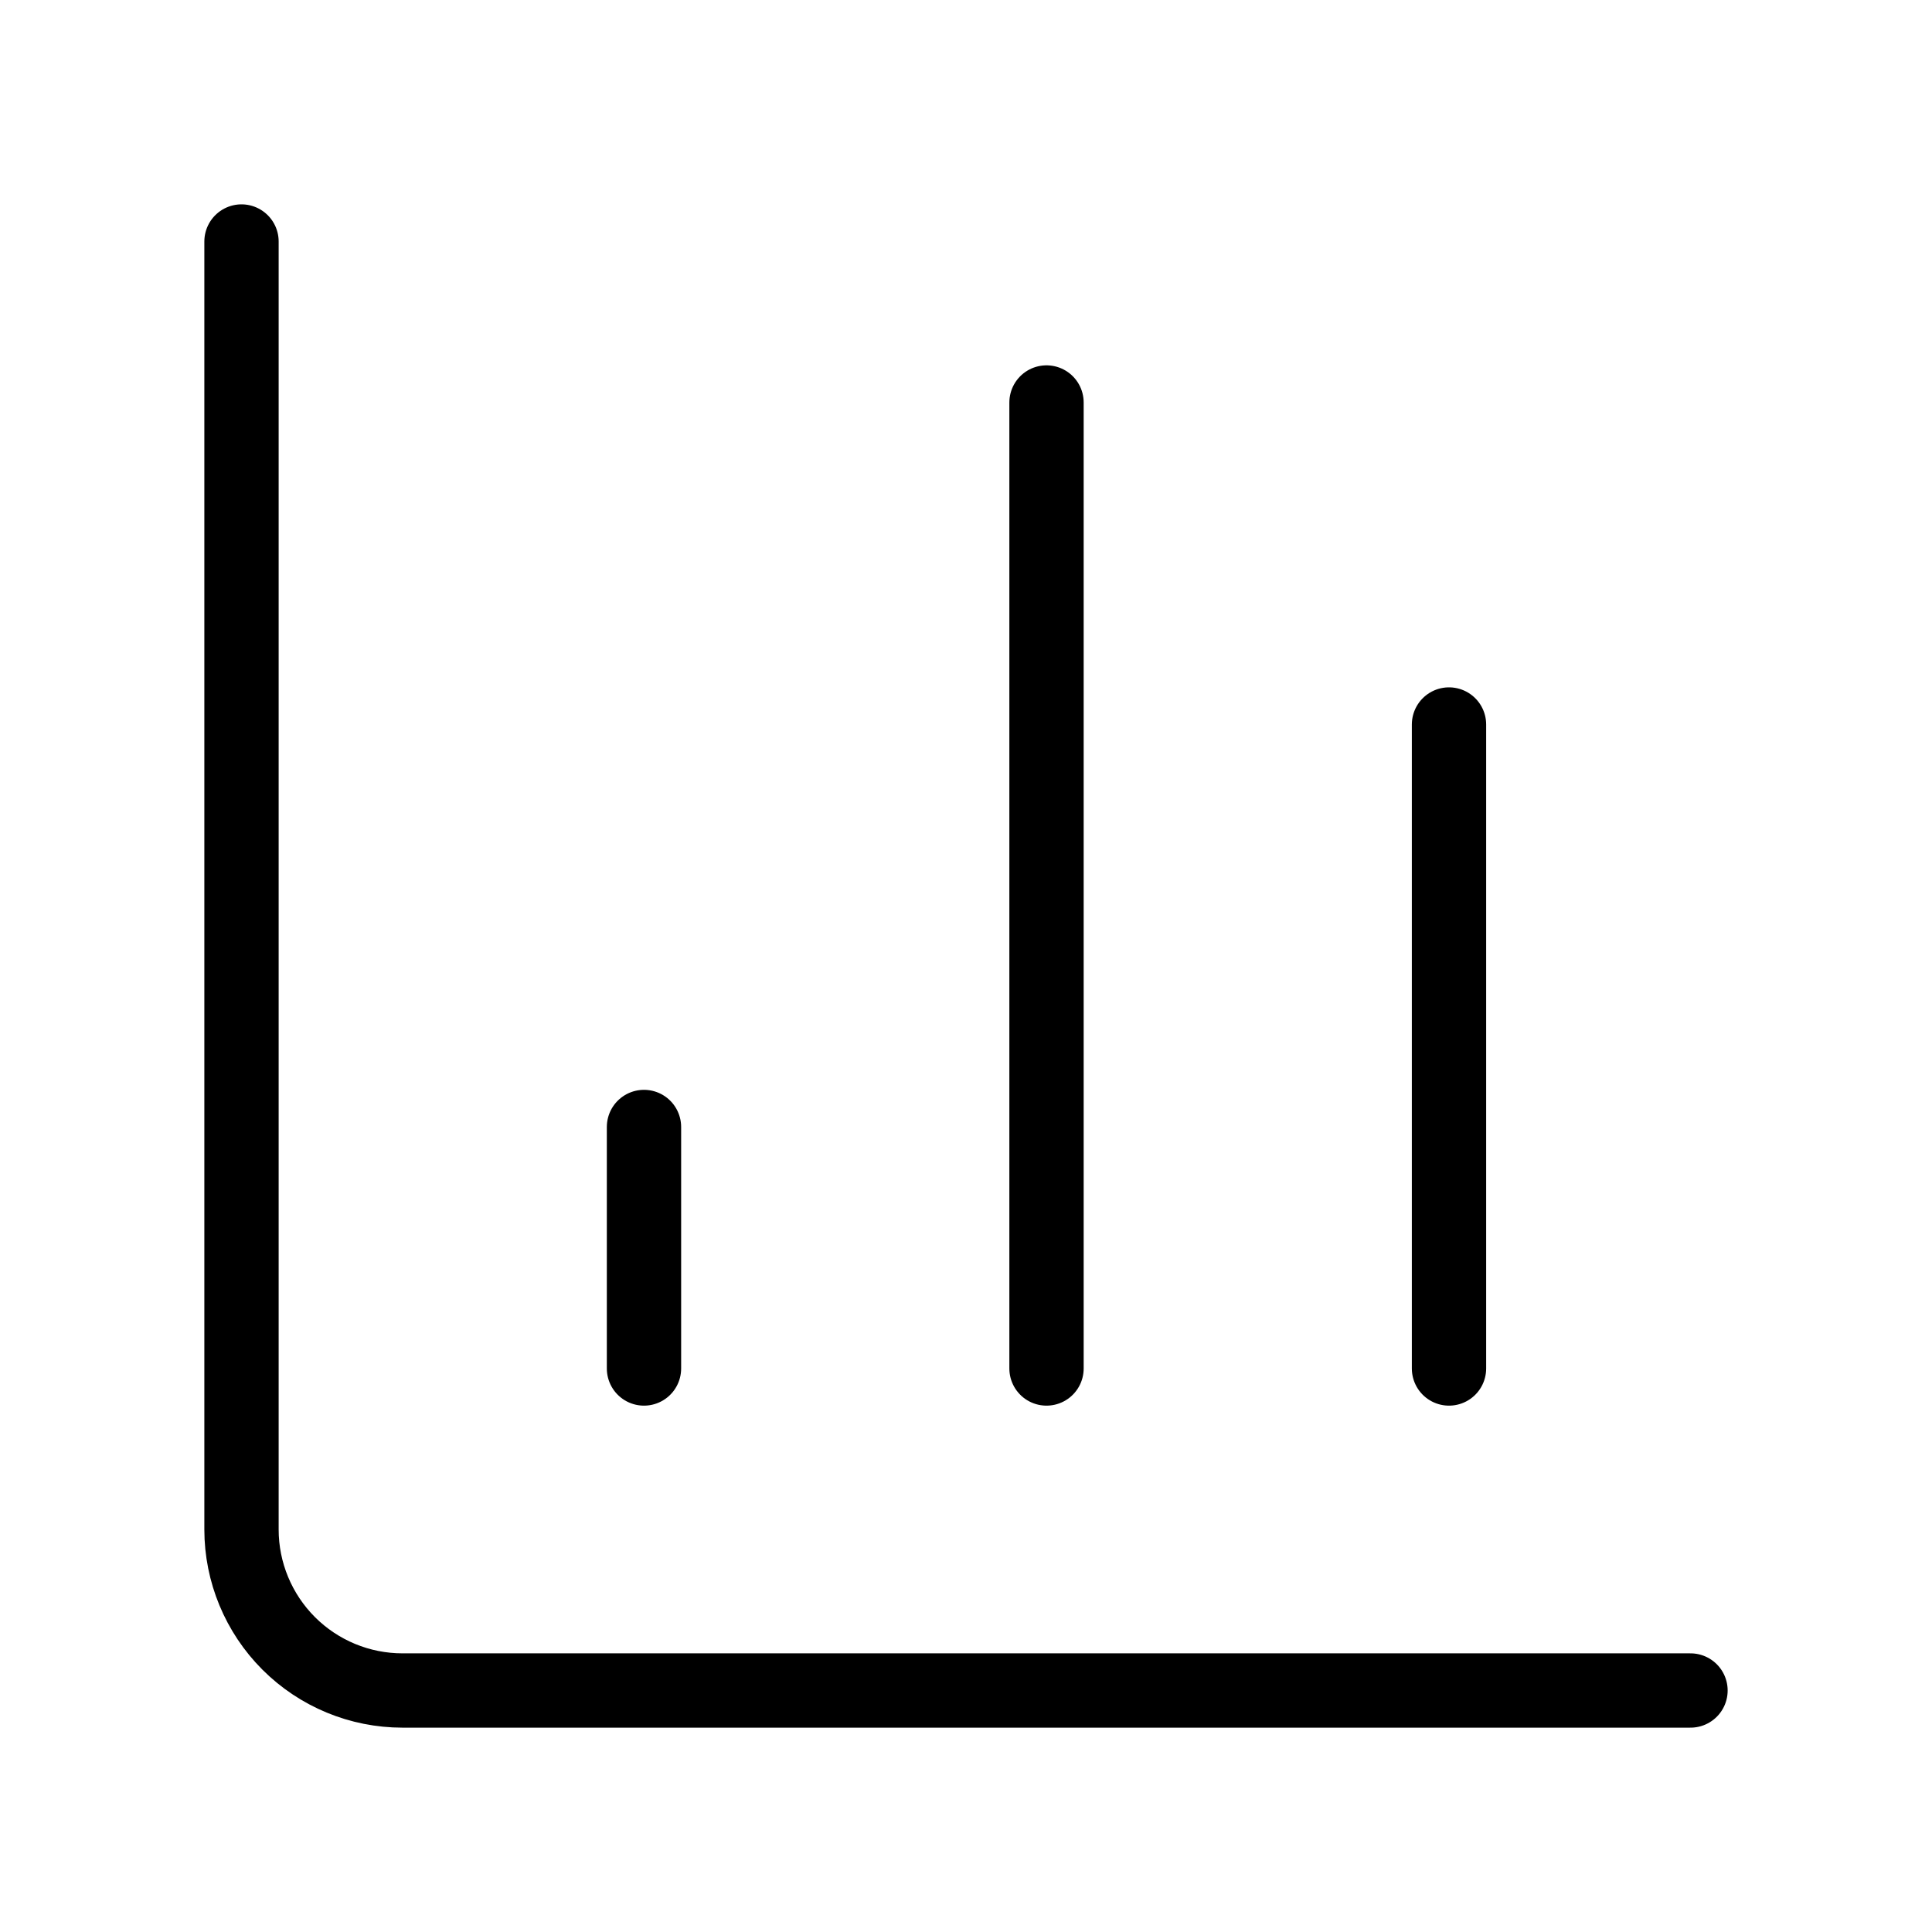
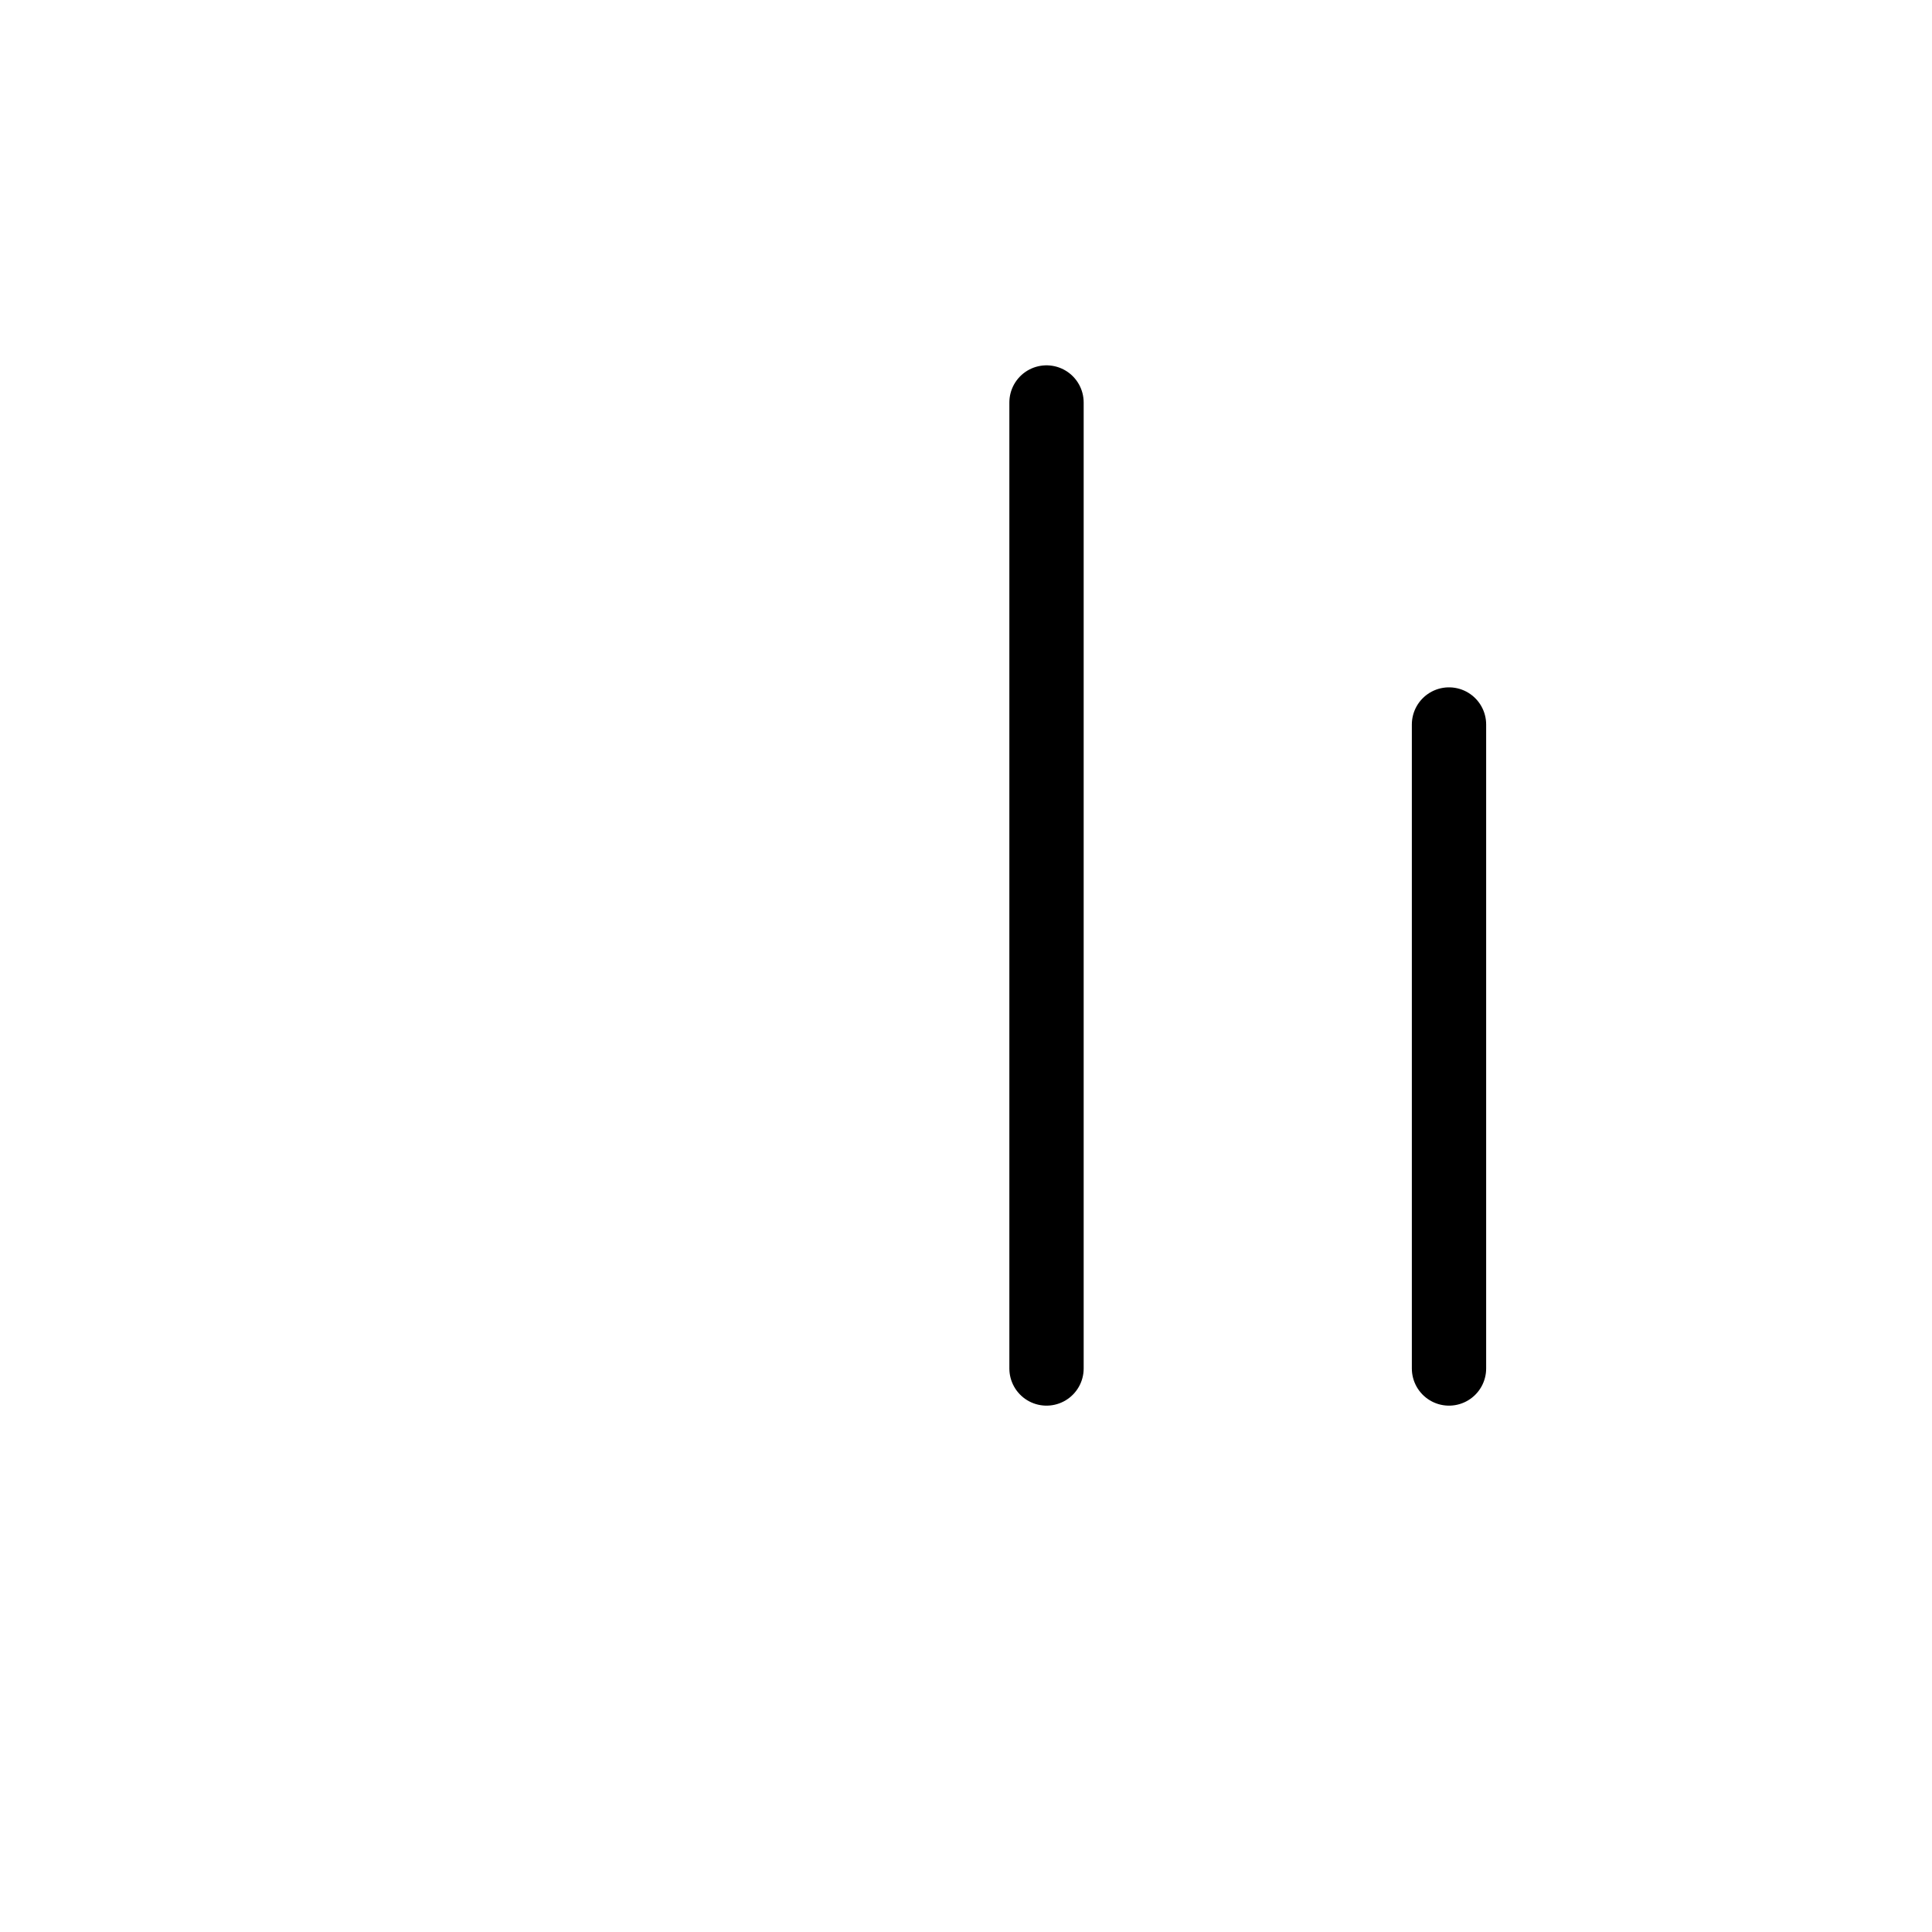
<svg xmlns="http://www.w3.org/2000/svg" width="52" height="52" viewBox="0 0 52 52" fill="none">
-   <path d="M6.5 6.5V41.167C6.5 42.316 6.957 43.418 7.769 44.231C8.582 45.044 9.684 45.5 10.833 45.5H45.5" stroke="black" stroke-width="2" stroke-linecap="round" stroke-linejoin="round" />
  <path d="M39 36.833V19.5" stroke="black" stroke-width="2" stroke-linecap="round" stroke-linejoin="round" />
  <path d="M28.167 36.833V10.833" stroke="black" stroke-width="2" stroke-linecap="round" stroke-linejoin="round" />
-   <path d="M17.333 36.833V30.333" stroke="black" stroke-width="2" stroke-linecap="round" stroke-linejoin="round" />
</svg>